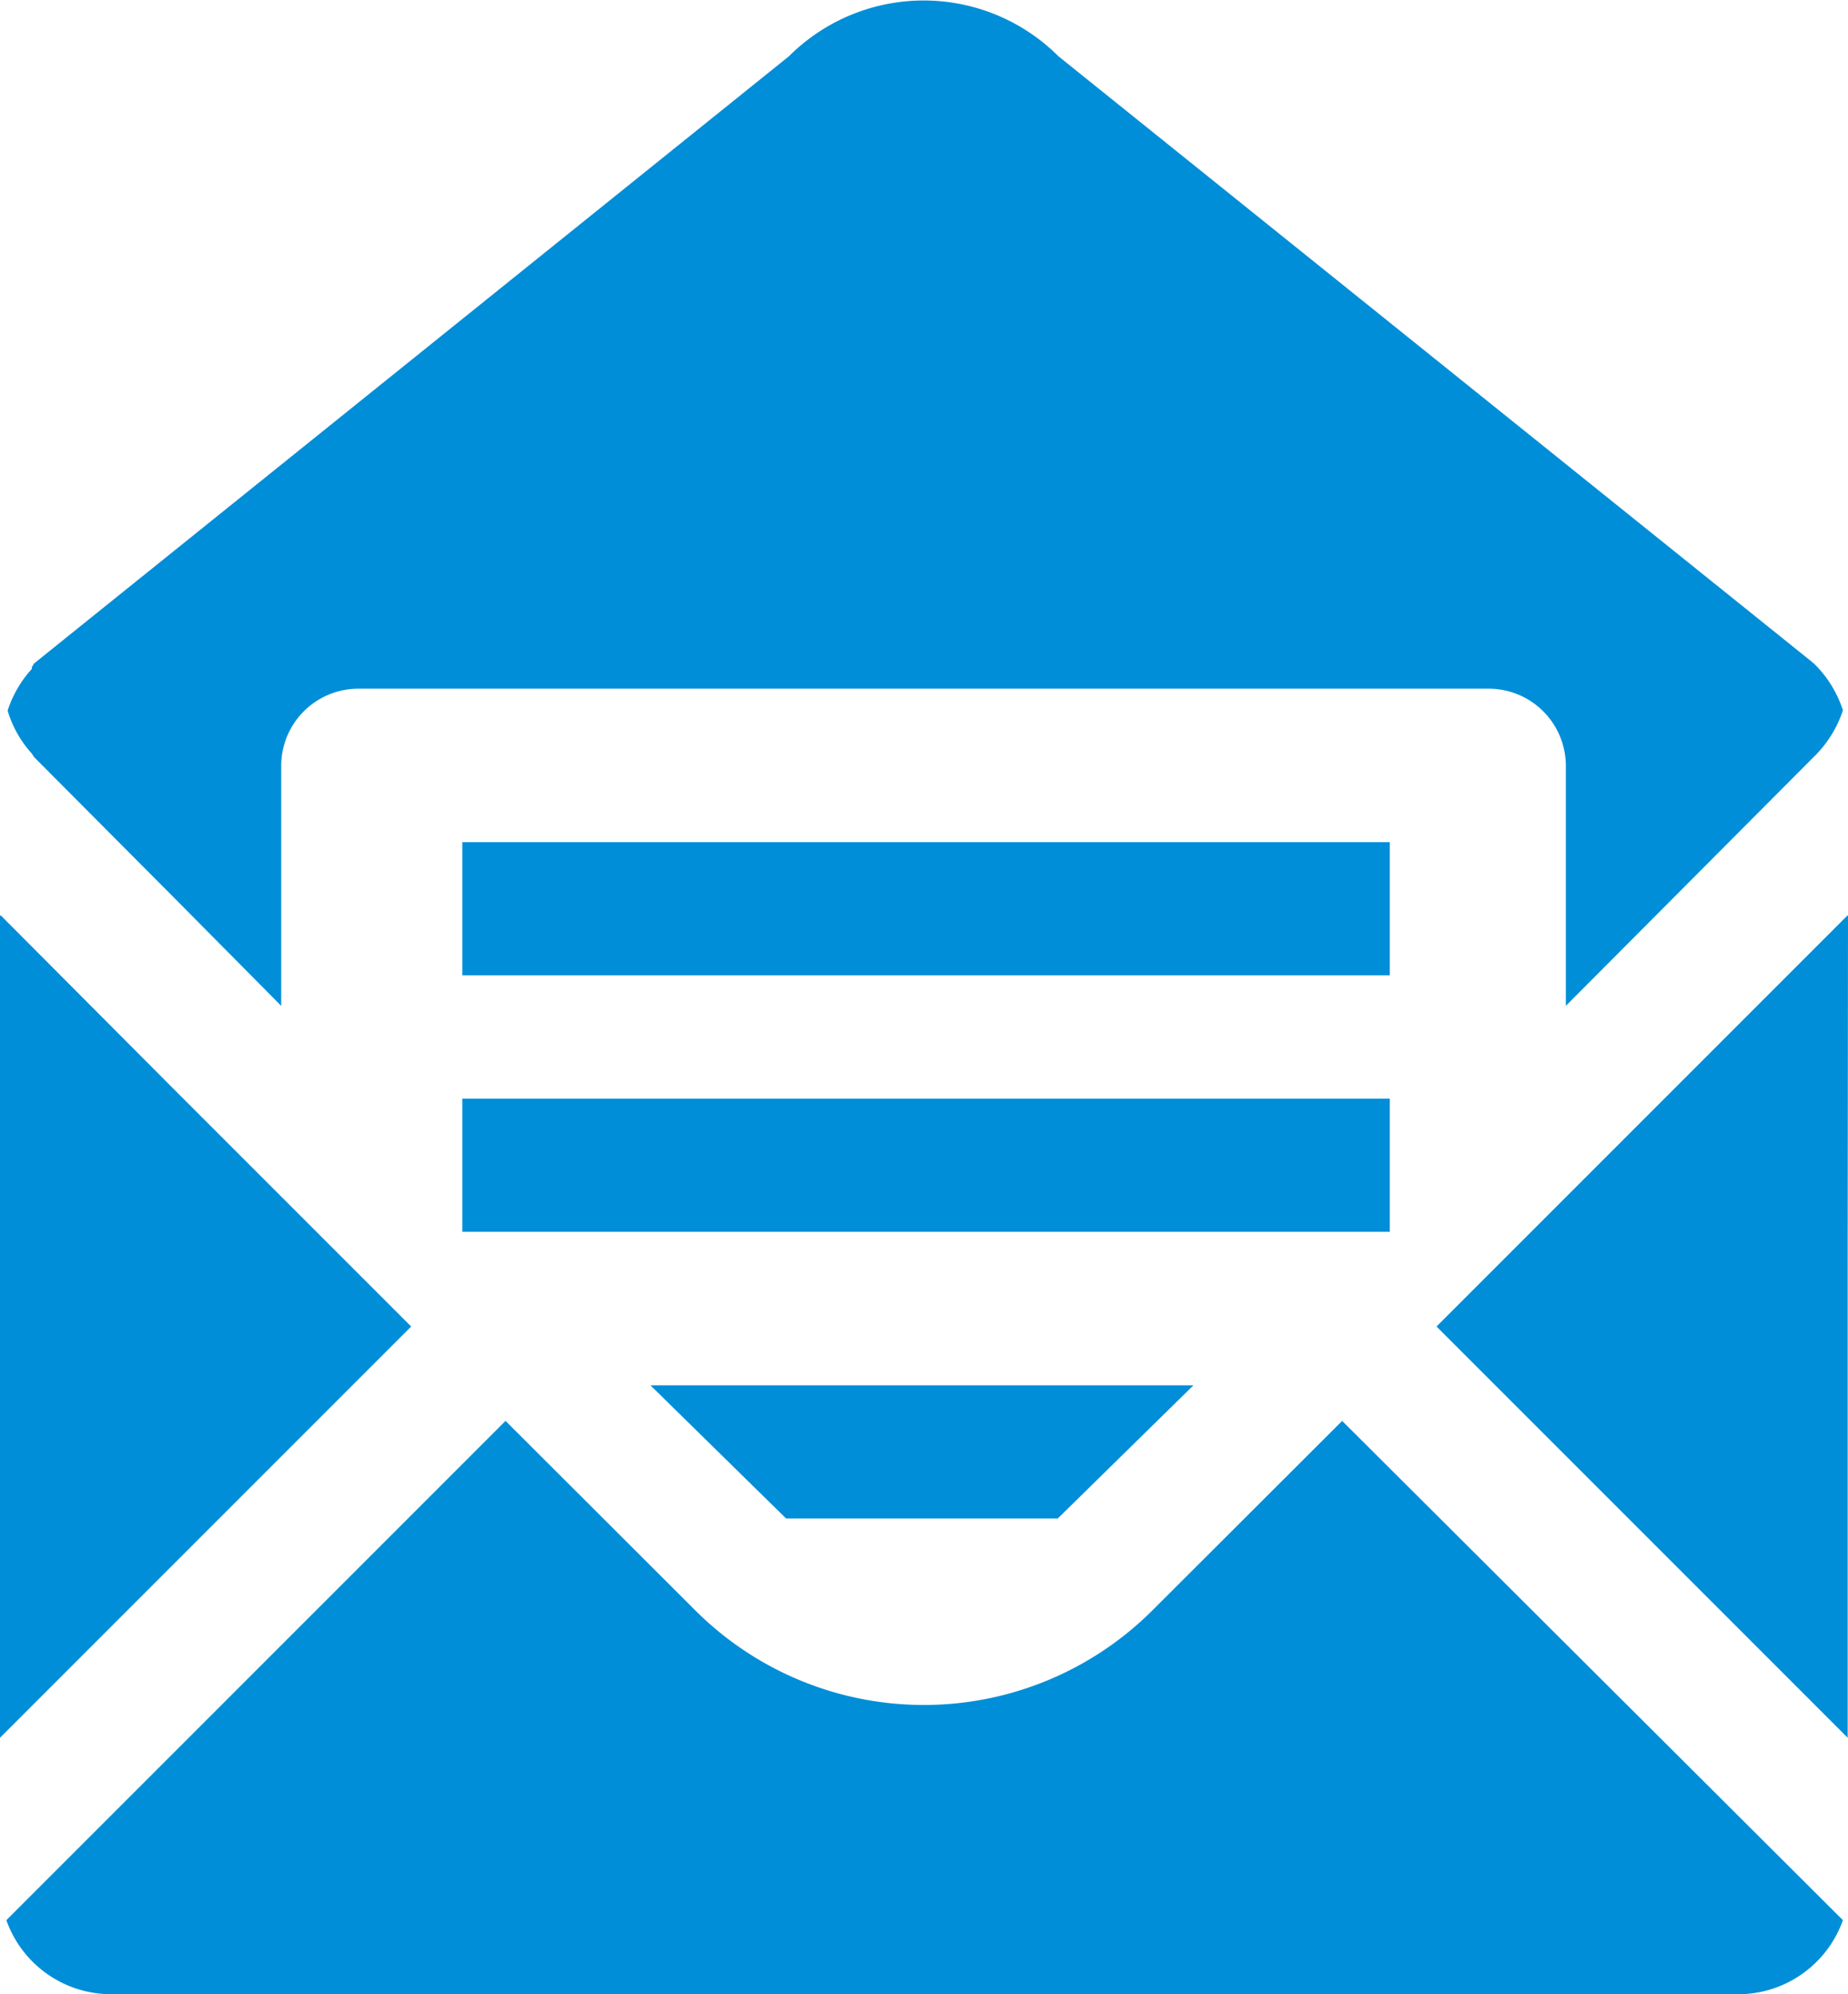
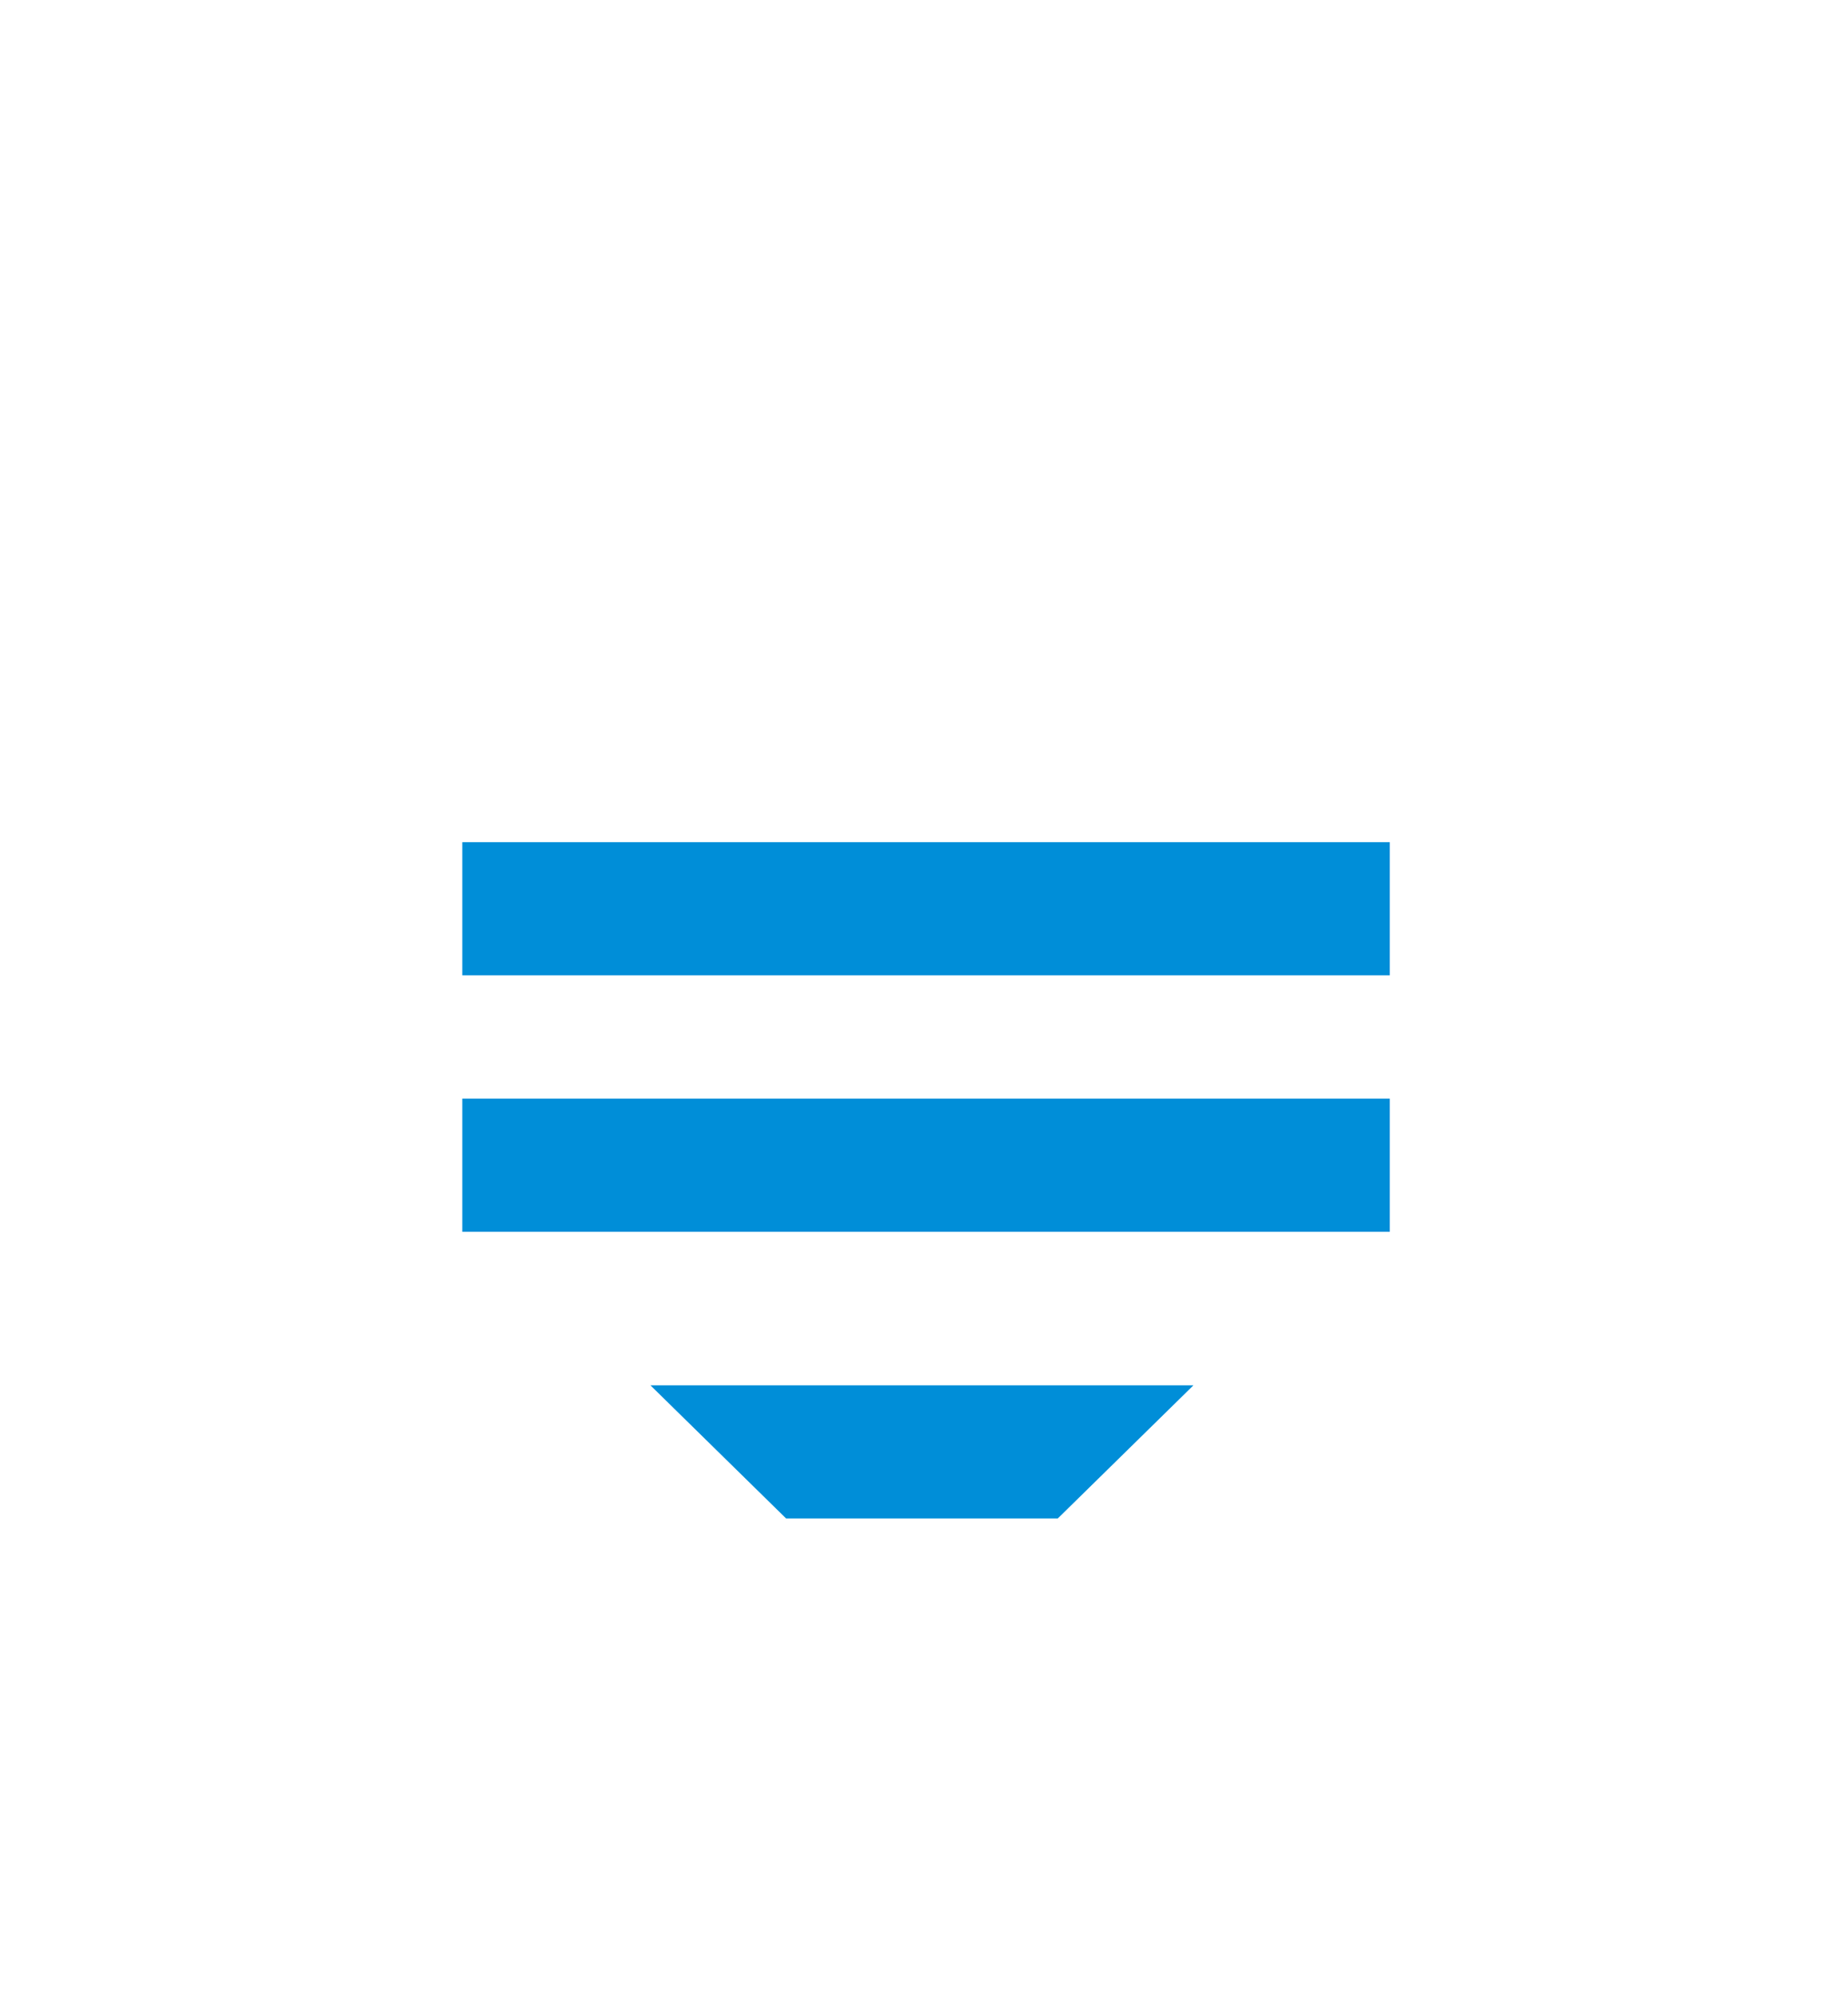
<svg xmlns="http://www.w3.org/2000/svg" width="58.16" height="62.75" viewBox="0 0 58.16 62.75">
  <defs>
    <style>.cls-1{fill:#008ed8;}</style>
  </defs>
  <title>hospitalization_icon_06</title>
  <g id="レイヤー_2" data-name="レイヤー 2">
    <g id="レイヤー_1-2" data-name="レイヤー 1">
-       <path class="cls-1" d="M1.07,23.82l4.48,4.5,3.3,3.33v0l0,0V24.1a2.43,2.43,0,0,1,2.44-2.43H46.84a2.43,2.43,0,0,1,2.44,2.43v7.55l7.85-7.88A3.62,3.62,0,0,0,58,22.35a3.62,3.62,0,0,0-.86-1.42l-.11-.1L33.31,1.77a6,6,0,0,0-8.48,0L1.13,20.83l-.06.05L1,21l0,.05a3.58,3.58,0,0,0-.76,1.31A3.48,3.48,0,0,0,1,23.71Z" />
-       <polygon class="cls-1" points="12.93 41.75 12.93 41.75 12.94 41.74 5.37 34.17 0.02 28.8 0.02 28.82 0 28.8 0 54.68 12.9 41.78 12.93 41.75" />
-       <path class="cls-1" d="M36.29,50.65a10.18,10.18,0,0,1-14.43,0l-5.95-5.94L.2,60.42a3.5,3.5,0,0,0,3.3,2.33H54.65A3.5,3.5,0,0,0,58,60.42L42.24,44.71Z" />
-       <polygon class="cls-1" points="58.16 28.81 58.15 28.82 58.15 28.8 45.21 41.74 58.15 54.68 58.15 39.53 58.16 28.81" />
      <rect class="cls-1" x="14.55" y="26.5" width="29.19" height="4.19" />
      <rect class="cls-1" x="14.55" y="34.57" width="29.19" height="4.19" />
      <polygon class="cls-1" points="33.29 47.78 24.74 47.78 20.47 43.59 37.56 43.59 33.29 47.78" />
    </g>
  </g>
</svg>